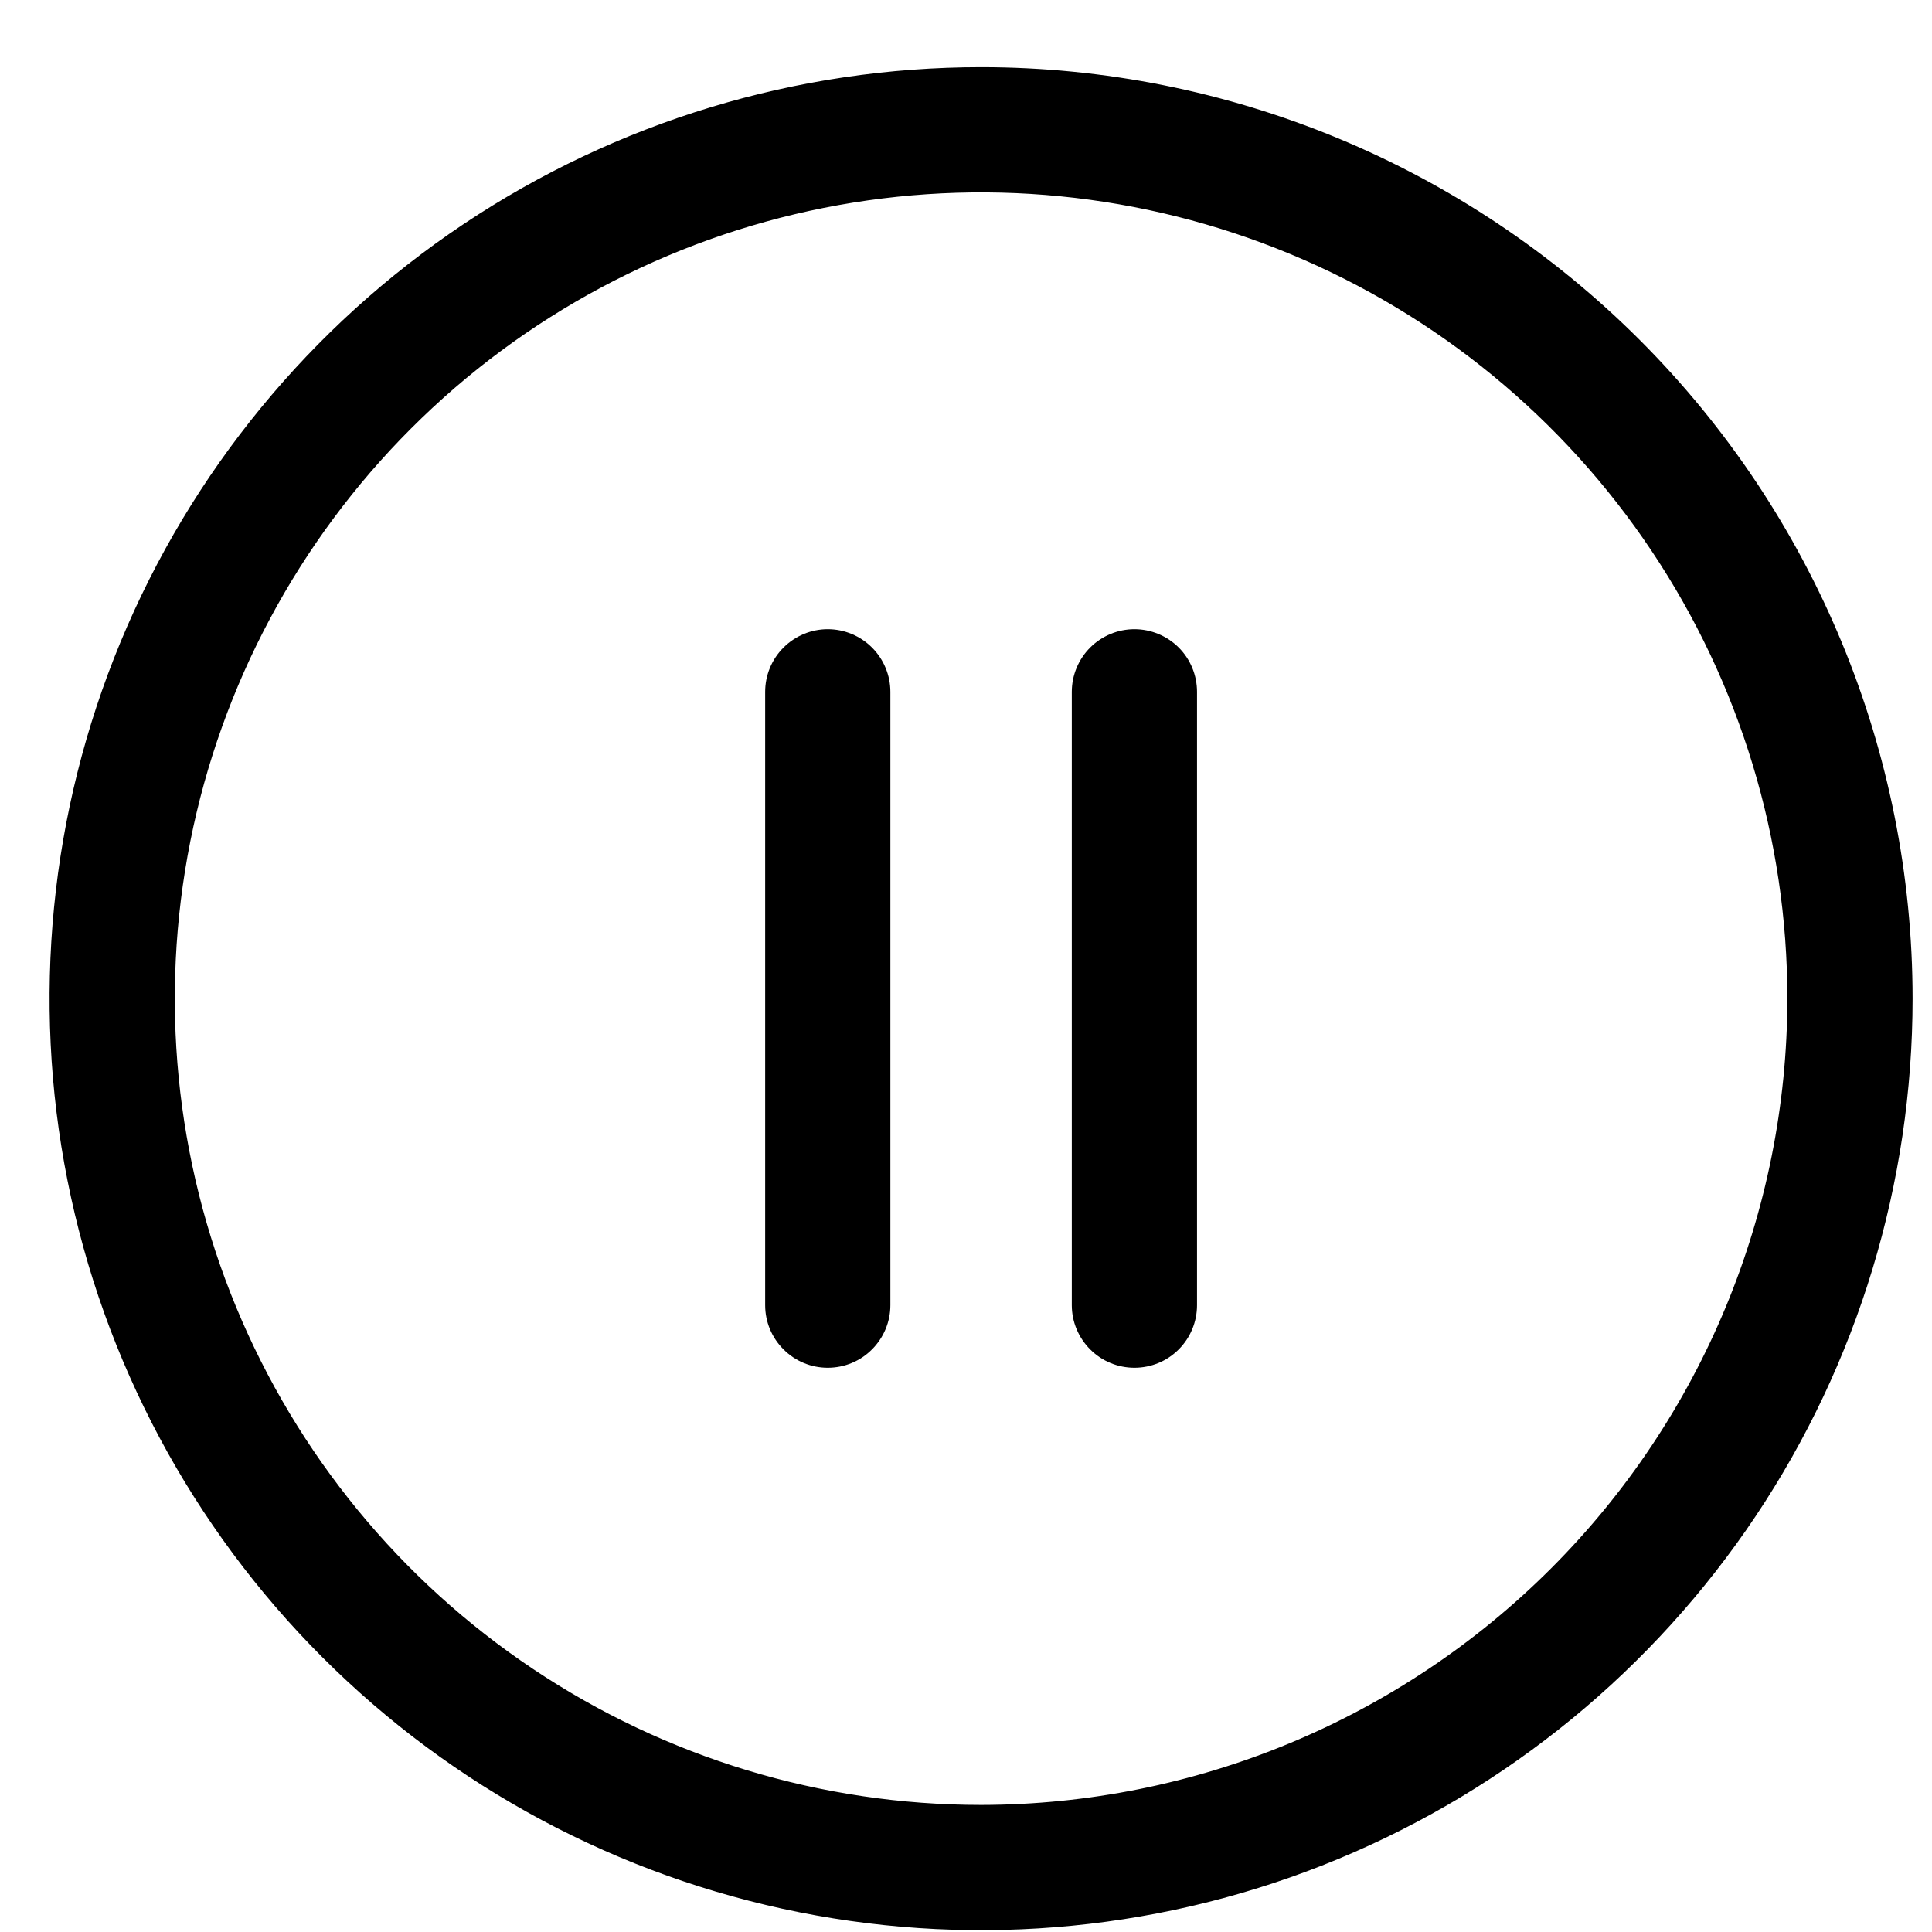
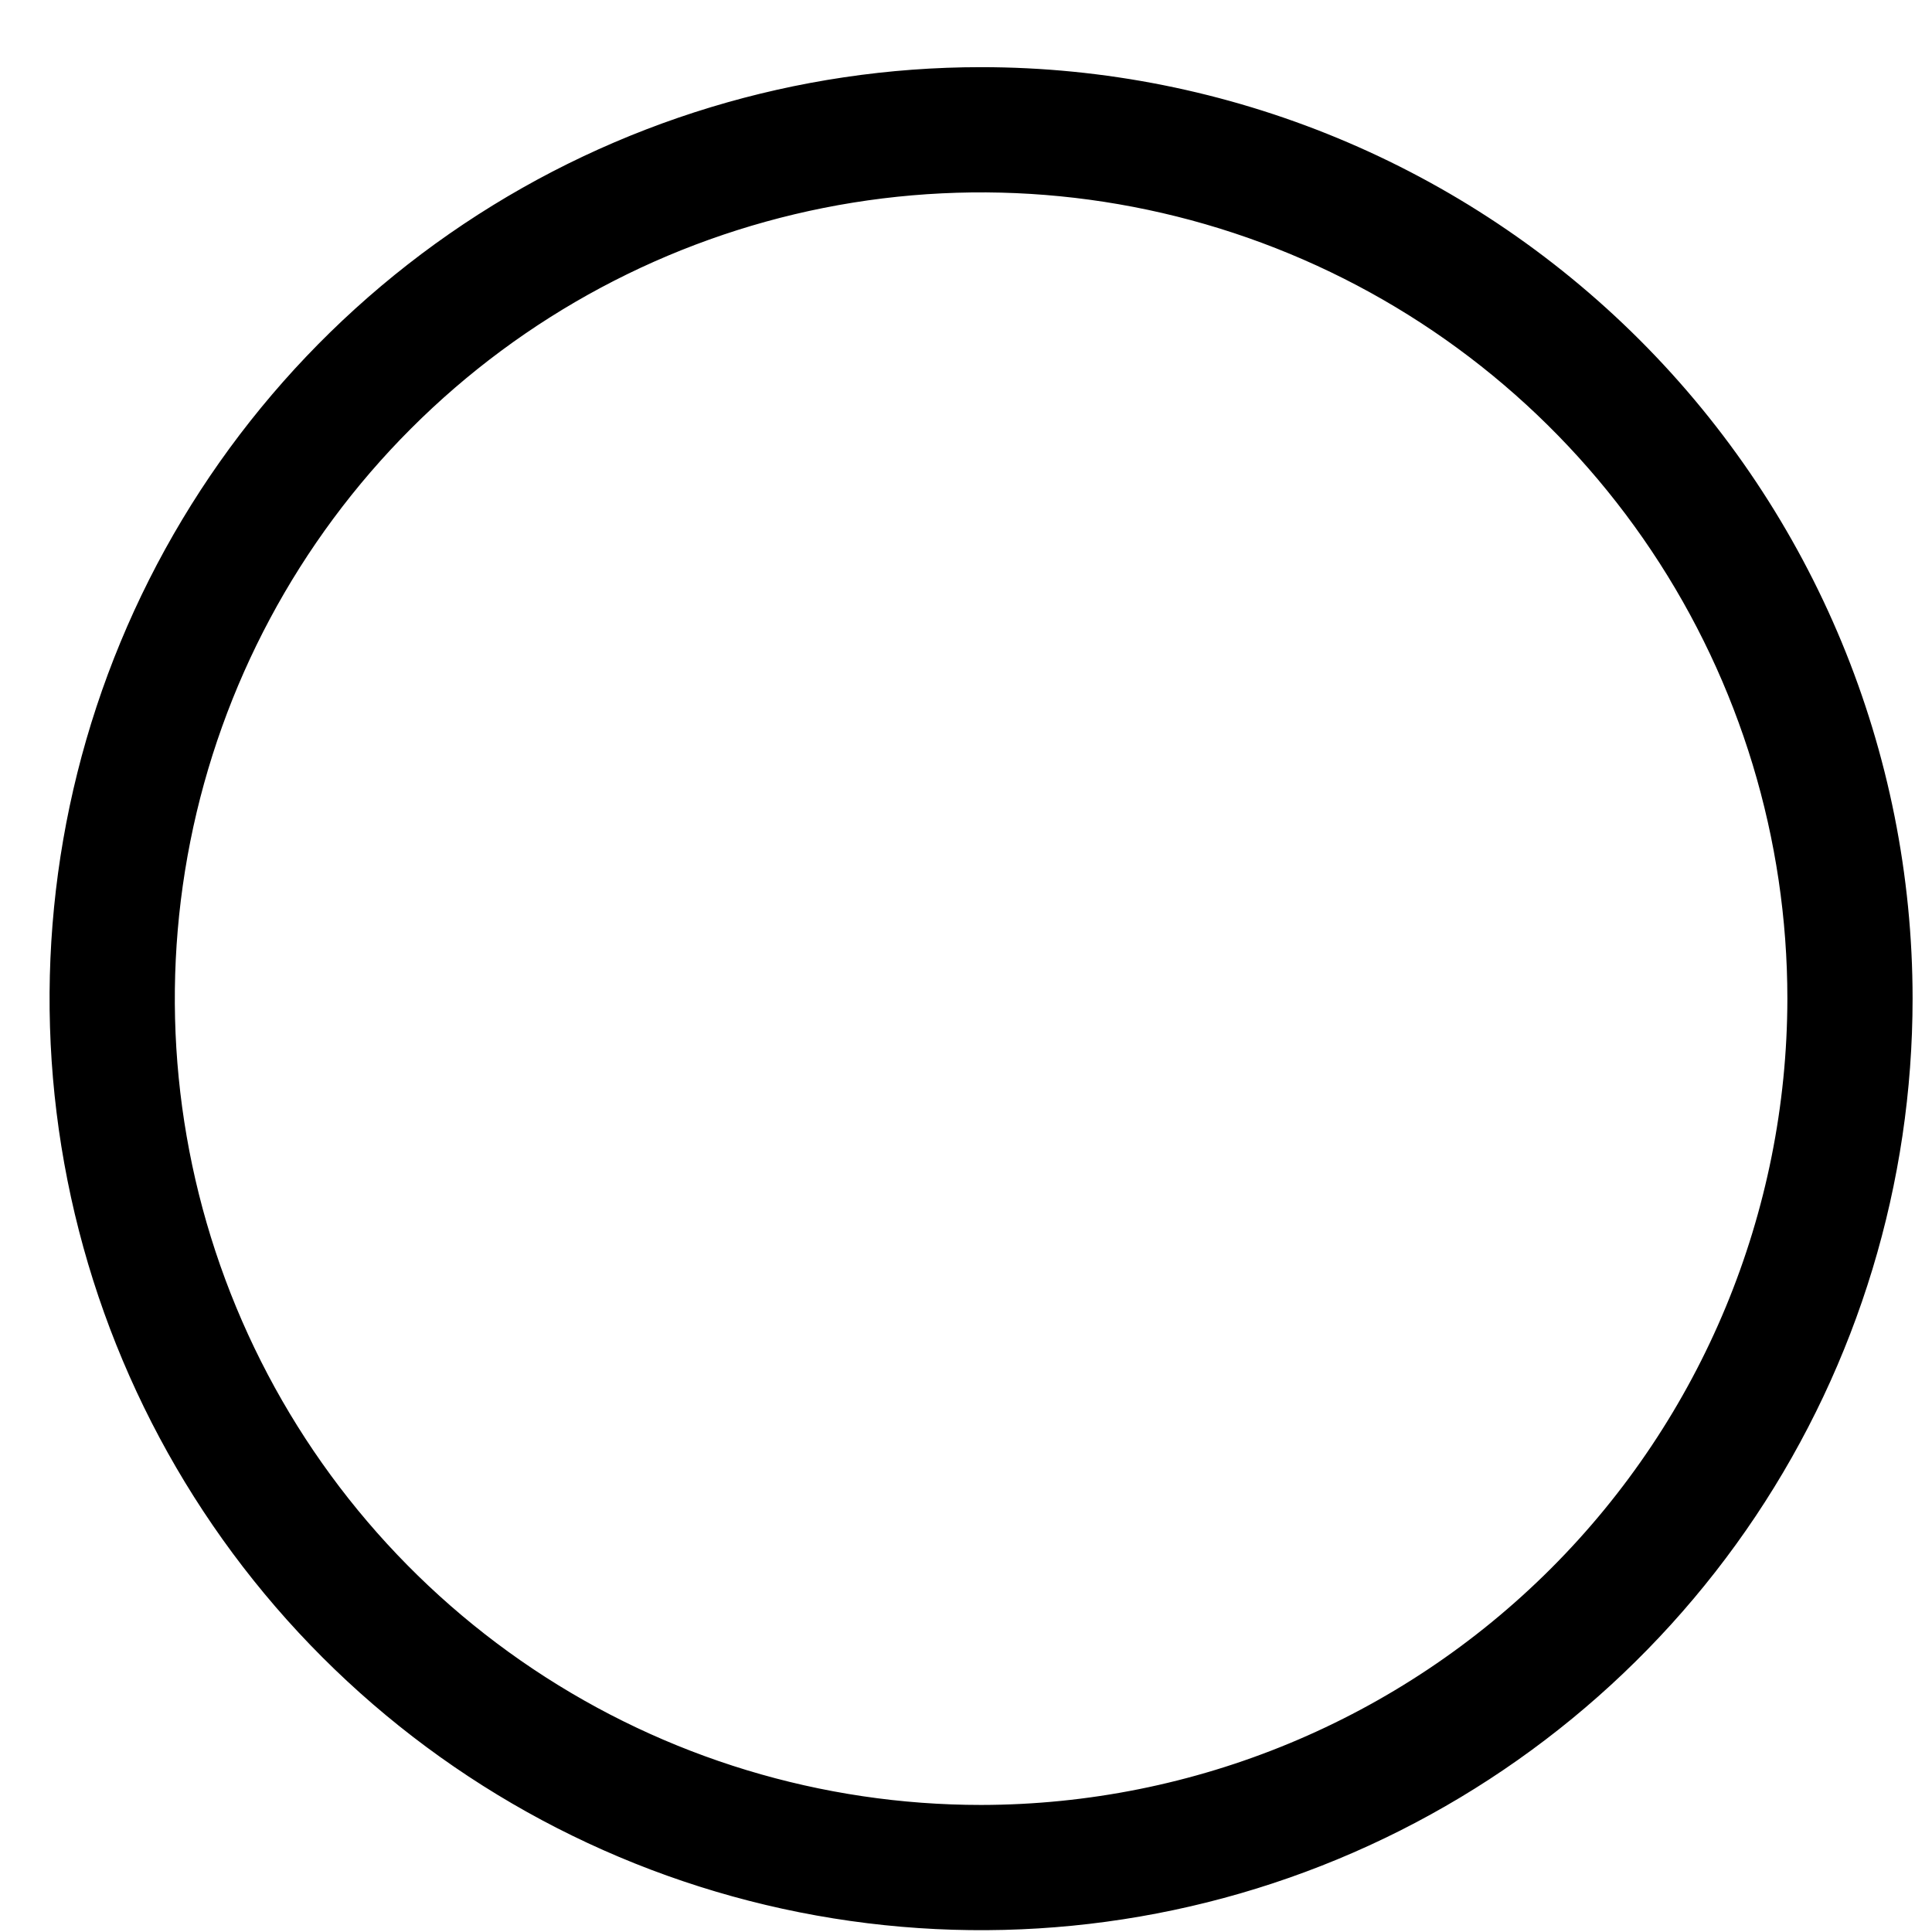
<svg xmlns="http://www.w3.org/2000/svg" fill="none" viewBox="0 0 21 21" height="21" width="21">
  <path stroke-width="0.25" stroke="black" fill="black" d="M10.664 0.855C8.686 0.855 6.753 1.441 5.108 2.54C3.464 3.639 2.182 5.201 1.425 7.028C0.668 8.855 0.47 10.866 0.856 12.806C1.242 14.746 2.194 16.527 3.593 17.926C4.992 19.325 6.773 20.277 8.713 20.663C10.653 21.049 12.664 20.851 14.491 20.094C16.318 19.337 17.88 18.055 18.979 16.411C20.078 14.766 20.664 12.833 20.664 10.855C20.664 8.203 19.61 5.659 17.735 3.784C15.86 1.909 13.316 0.855 10.664 0.855ZM10.664 19.744C8.906 19.744 7.187 19.223 5.726 18.246C4.264 17.269 3.125 15.881 2.452 14.257C1.779 12.632 1.603 10.845 1.946 9.121C2.289 7.397 3.136 5.813 4.379 4.57C5.622 3.326 7.206 2.48 8.93 2.137C10.654 1.794 12.441 1.97 14.066 2.643C15.69 3.316 17.078 4.455 18.055 5.917C19.032 7.378 19.553 9.097 19.553 10.855C19.55 13.212 18.613 15.471 16.947 17.137C15.28 18.804 13.021 19.741 10.664 19.744Z" />
-   <path stroke-width="0.25" stroke="black" fill="black" d="M8.997 6.964C8.85 6.964 8.709 7.023 8.605 7.127C8.5 7.231 8.442 7.373 8.442 7.52V14.187C8.442 14.334 8.5 14.475 8.605 14.579C8.709 14.684 8.85 14.742 8.997 14.742C9.145 14.742 9.286 14.684 9.39 14.579C9.494 14.475 9.553 14.334 9.553 14.187V7.52C9.553 7.373 9.494 7.231 9.39 7.127C9.286 7.023 9.145 6.964 8.997 6.964Z" />
-   <path stroke-width="0.25" stroke="black" fill="black" d="M12.331 6.964C12.184 6.964 12.042 7.023 11.938 7.127C11.834 7.231 11.775 7.373 11.775 7.52V14.187C11.775 14.334 11.834 14.475 11.938 14.579C12.042 14.684 12.184 14.742 12.331 14.742C12.478 14.742 12.62 14.684 12.724 14.579C12.828 14.475 12.886 14.334 12.886 14.187V7.52C12.886 7.373 12.828 7.231 12.724 7.127C12.62 7.023 12.478 6.964 12.331 6.964Z" />
</svg>